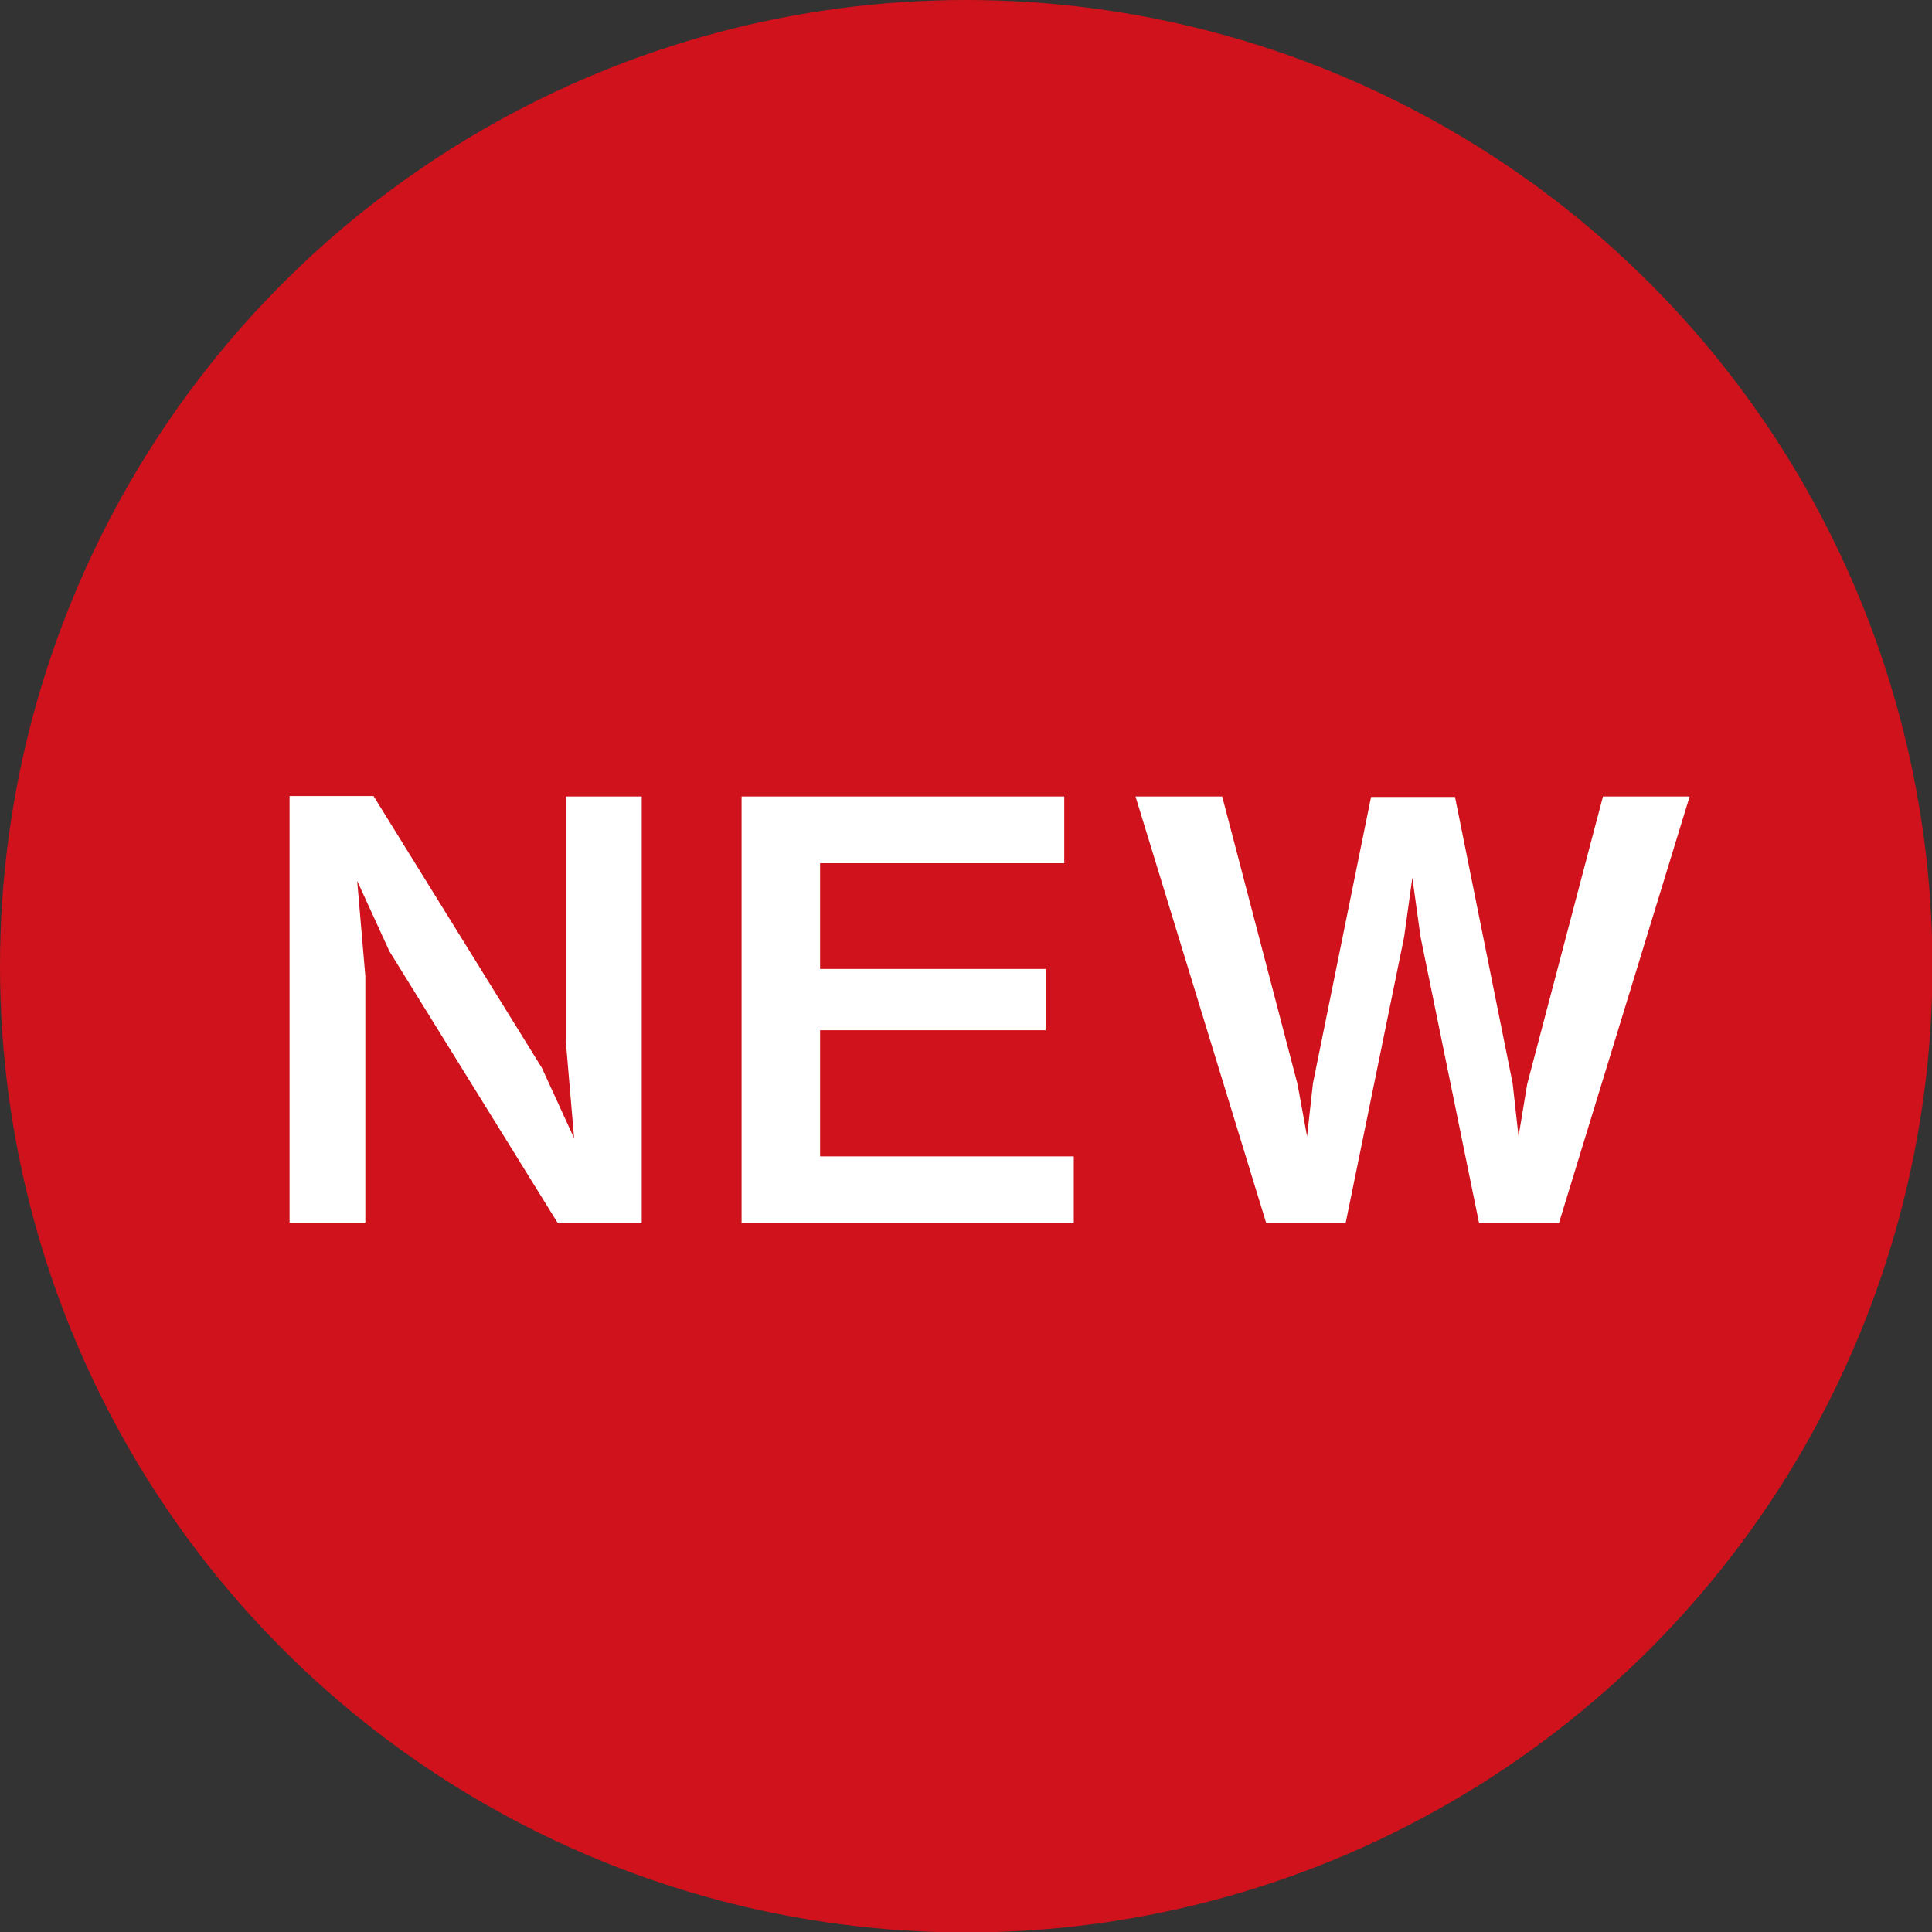
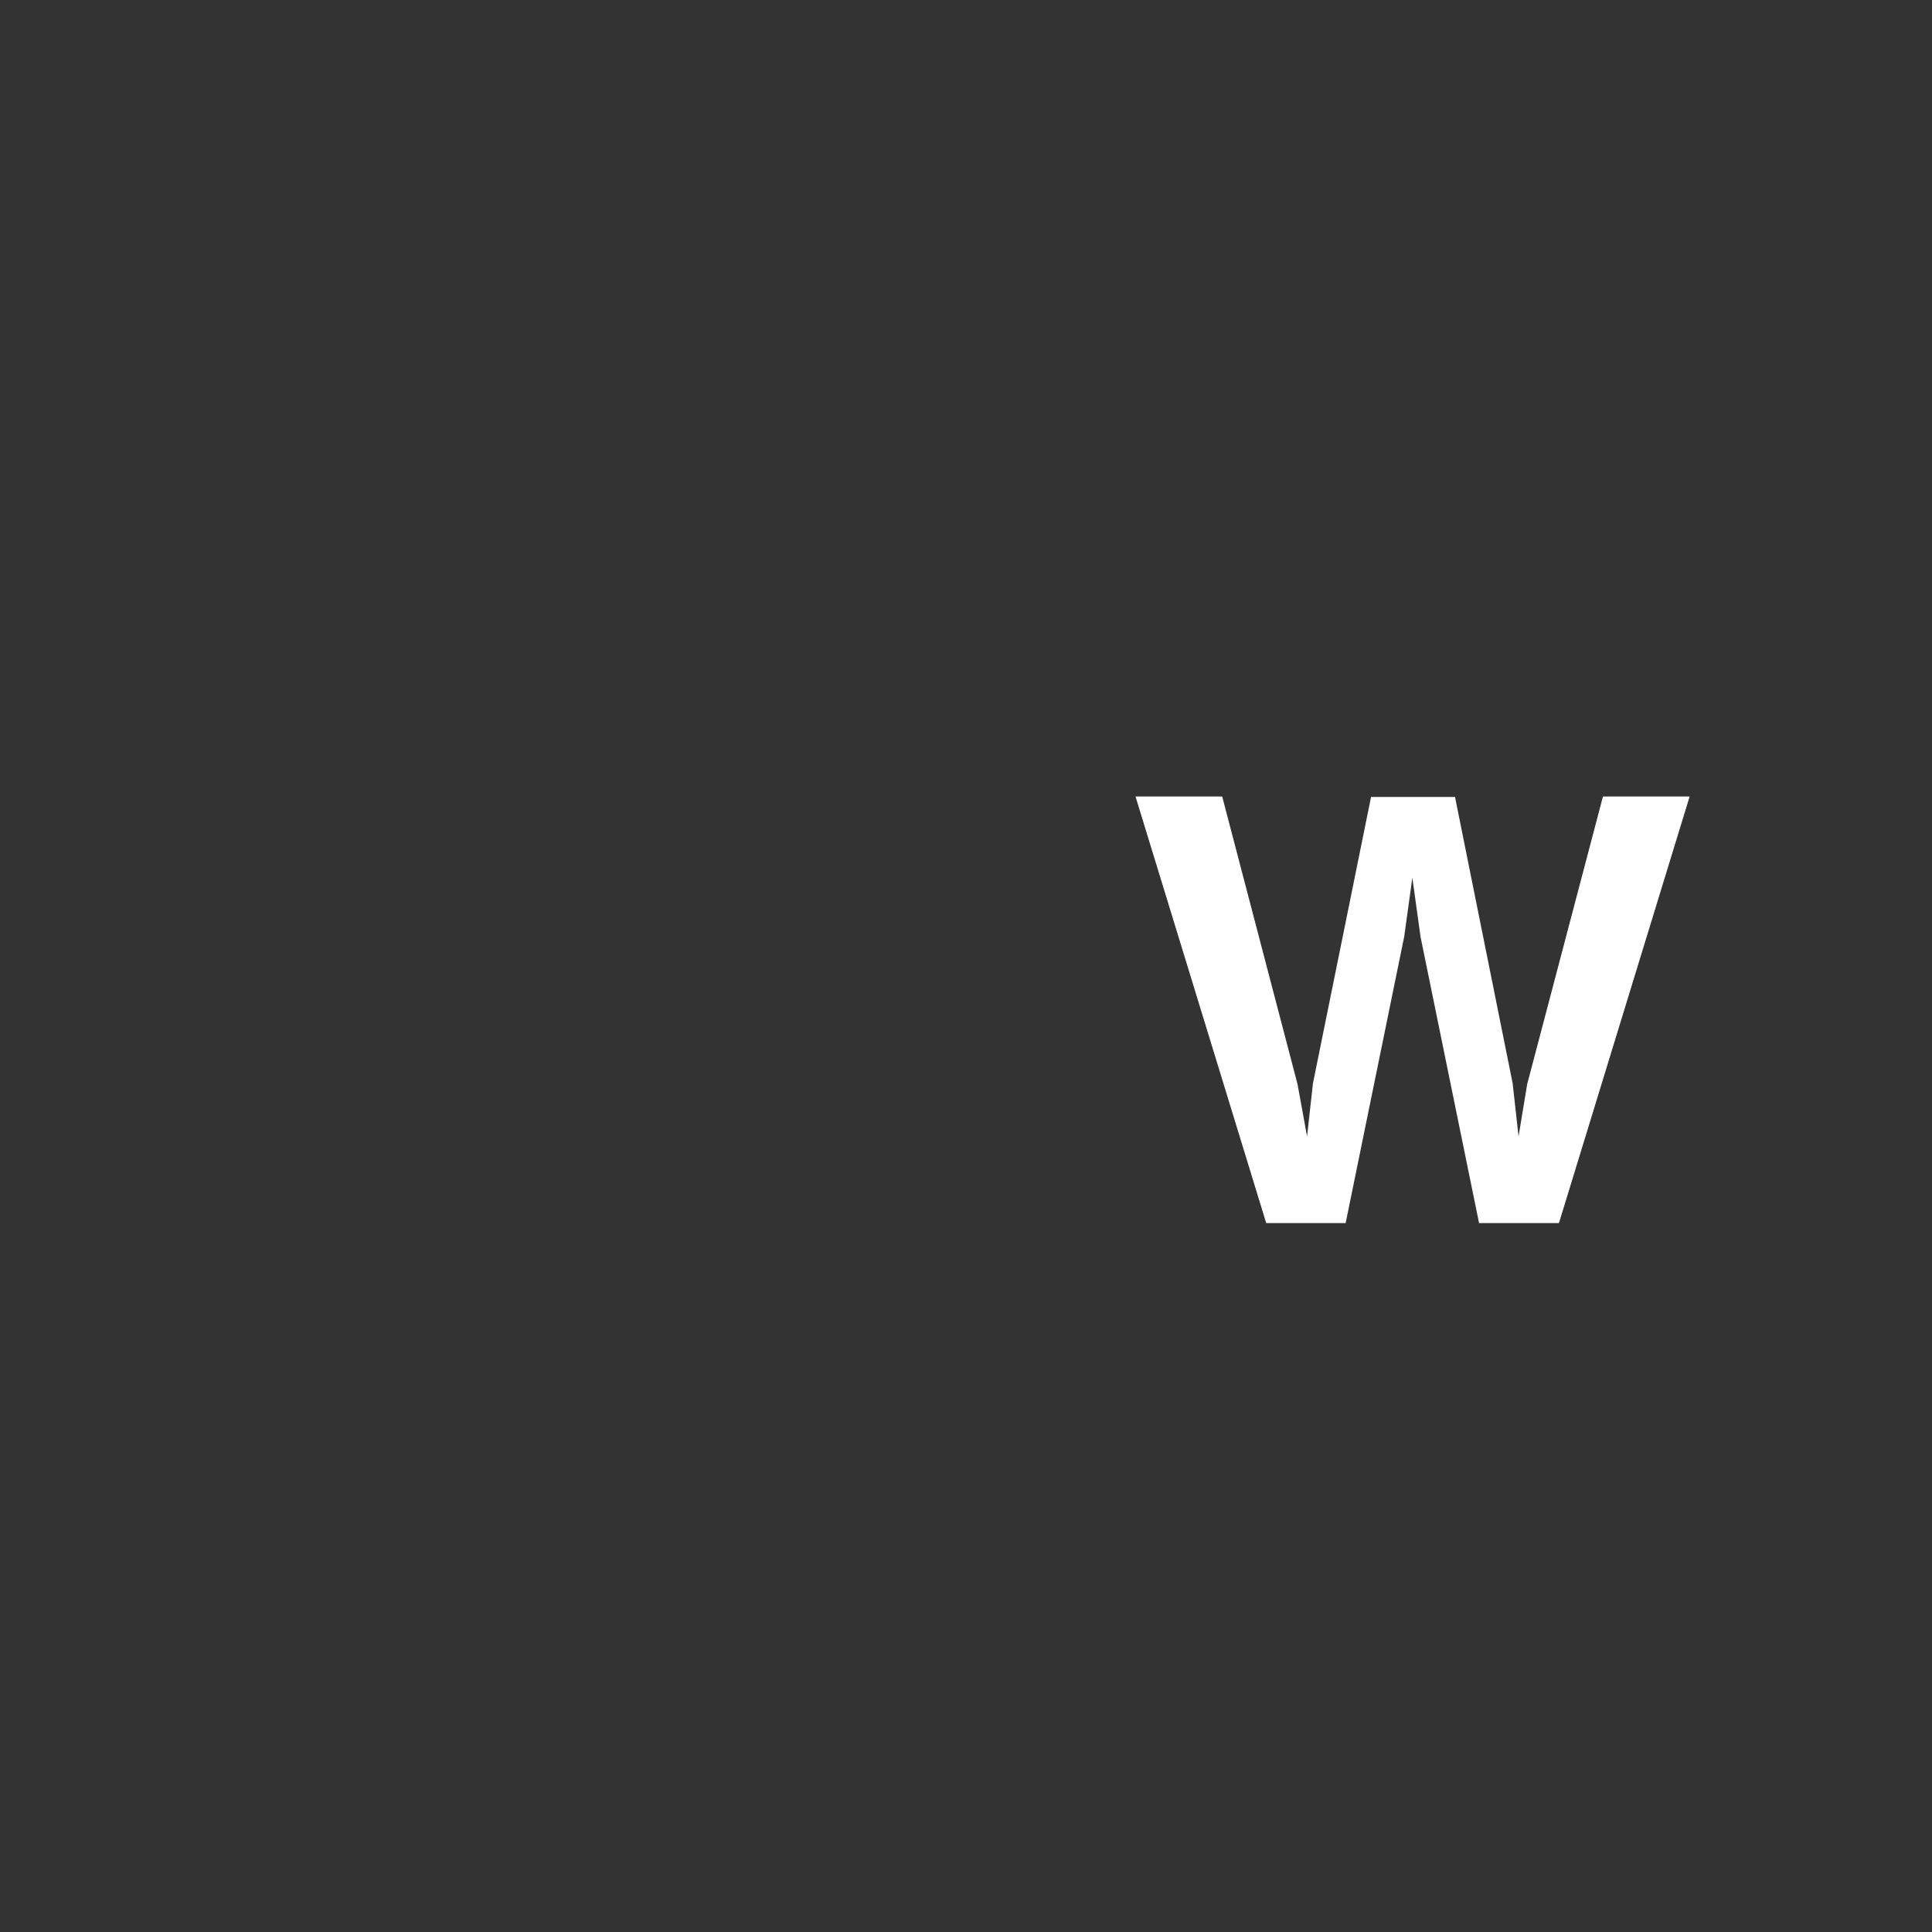
<svg xmlns="http://www.w3.org/2000/svg" id="_レイヤー_1" viewBox="0 0 42.57 42.57">
  <rect x="0" y="0" width="42.57" height="42.57" fill="#333333" stroke="none" />
  <defs>
    <style>.cls-1{fill:#cf121b;}.cls-2{fill:#fff;}</style>
  </defs>
-   <circle class="cls-1" cx="21.29" cy="21.29" r="21.29" />
-   <path class="cls-2" d="m12.29,26.95l-3.71-5.99-.71-1.55.18,2.1v5.43h-1.67v-9.4h1.85l3.71,5.99.71,1.55-.18-2.1v-5.43h1.67v9.4h-1.85Z" />
-   <path class="cls-2" d="m16.34,26.95v-9.4h7.11v1.47h-5.38v2.33h4.97v1.35h-4.97v2.78h5.59v1.47h-7.31Z" />
  <path class="cls-2" d="m34.34,26.95h-1.75l-1.29-6.31-.18-1.3-.18,1.3-1.29,6.31h-1.75l-2.88-9.4h1.91l1.66,6.34.21,1.15.13-1.17,1.28-6.31h1.85l1.27,6.31.13,1.17.19-1.15,1.67-6.34h1.91l-2.88,9.4Z" />
</svg>